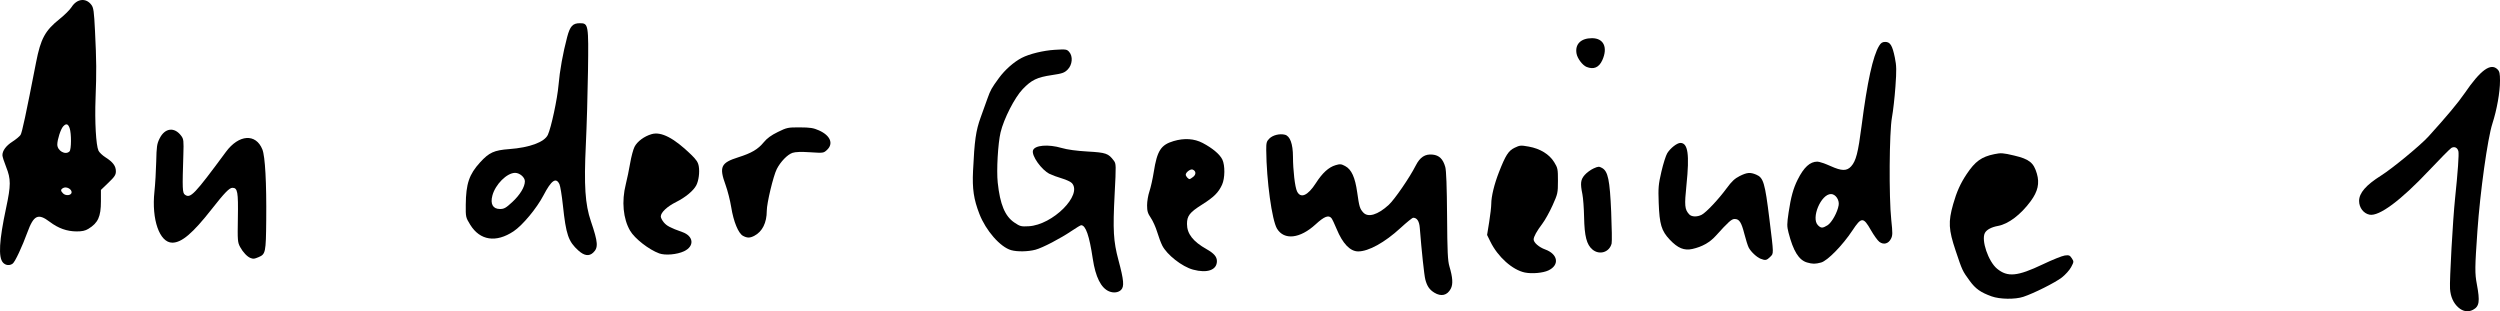
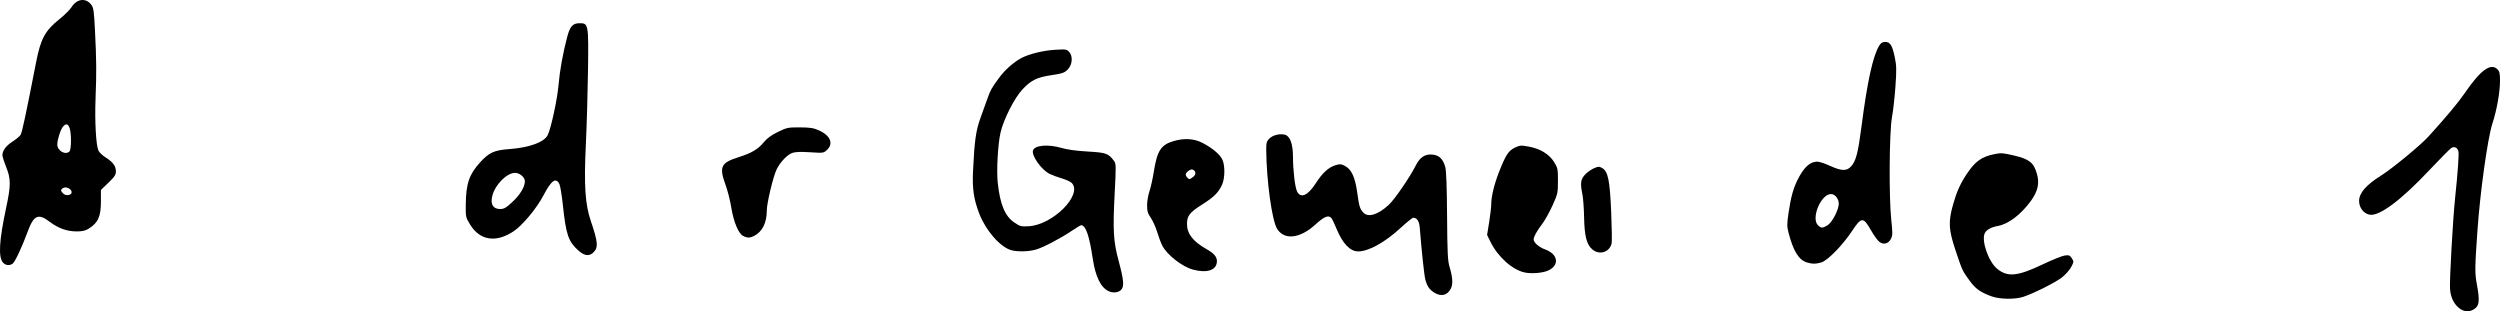
<svg xmlns="http://www.w3.org/2000/svg" xmlns:ns1="http://sodipodi.sourceforge.net/DTD/sodipodi-0.dtd" xmlns:ns2="http://www.inkscape.org/namespaces/inkscape" width="530.474mm" height="66.046mm" viewBox="0 0 530.474 66.046" version="1.1" id="svg1384" xml:space="preserve" ns1:docname="adr02.svg" ns2:version="1.2.2 (732a01da63, 2022-12-09)">
  <ns1:namedview id="namedview1386" pagecolor="#ffffff" bordercolor="#000000" borderopacity="0.25" ns2:showpageshadow="2" ns2:pageopacity="0.0" ns2:pagecheckerboard="0" ns2:deskcolor="#d1d1d1" ns2:document-units="mm" showgrid="false" ns2:zoom="0.32346812" ns2:cx="1296.8821" ns2:cy="718.77253" ns2:window-width="1765" ns2:window-height="1230" ns2:window-x="412" ns2:window-y="412" ns2:window-maximized="0" ns2:current-layer="layer1" />
  <defs id="defs1381" />
  <g ns2:label="Ebene 1" ns2:groupmode="layer" id="layer1" transform="translate(228.257,-17.677)">
-     <path style="fill:#000000;stroke-width:0.265" d="m 108.388,31.873 c -0.842,-0.341 -1.922,-1.769 -2.115,-2.799 -0.377,-2.007 0.904,-3.295 3.275,-3.295 2.488,0 3.411,1.975 2.185,4.675 -0.705,1.552 -1.833,2.031 -3.346,1.419 z" id="path1884" />
    <path style="fill:#000000;stroke-width:0.265" d="m -70.605,67.719 c -0.983,-0.534 -2.001,-3.009 -2.491,-6.057 -0.229,-1.423 -0.769,-3.554 -1.2,-4.734 -1.403,-3.846 -1.009,-4.708 2.688,-5.874 2.826,-0.891 4.186,-1.693 5.415,-3.193 0.689,-0.84 1.582,-1.492 2.993,-2.181 1.92,-0.939 2.132,-0.983 4.657,-0.973 2.19,0.008 2.887,0.117 4.045,0.632 2.443,1.087 3.156,2.818 1.711,4.158 -0.715,0.662 -0.774,0.67 -3.551,0.489 -1.905,-0.124 -3.126,-0.085 -3.754,0.122 -1.061,0.35 -2.54,1.872 -3.337,3.435 -0.738,1.446 -2.125,7.235 -2.127,8.874 -0.003,2.537 -0.948,4.421 -2.663,5.308 -0.923,0.477 -1.5,0.476 -2.387,-0.006 z" id="path1882" />
    <path style="fill:#000000;stroke-width:0.265" d="m 109.639,70.618 c -1.228,-1.033 -1.688,-2.816 -1.767,-6.85 -0.038,-1.903 -0.2,-4.102 -0.361,-4.886 -0.474,-2.311 -0.381,-3.085 0.488,-4.076 0.429,-0.489 1.275,-1.112 1.879,-1.384 0.988,-0.446 1.169,-0.456 1.799,-0.106 1.272,0.707 1.652,2.532 1.943,9.331 0.142,3.324 0.184,6.341 0.093,6.704 -0.467,1.861 -2.586,2.52 -4.074,1.268 z" id="path1880" />
-     <path style="fill:#000000;stroke-width:0.265" d="m -88.387,71.444 c -2.183,-0.799 -5.188,-3.141 -6.161,-4.8 -1.49,-2.542 -1.836,-6.239 -0.923,-9.865 0.281,-1.116 0.699,-3.137 0.929,-4.492 0.23,-1.355 0.646,-2.91 0.924,-3.456 0.583,-1.143 2.048,-2.231 3.623,-2.69 2.021,-0.589 4.724,0.804 8.336,4.296 1.181,1.142 1.529,1.67 1.677,2.546 0.212,1.256 -0.023,3.039 -0.531,4.016 -0.593,1.14 -2.299,2.557 -4.254,3.531 -1.938,0.966 -3.277,2.226 -3.277,3.084 0,0.269 0.29,0.833 0.645,1.255 0.634,0.753 1.414,1.161 3.925,2.05 2.424,0.859 2.616,3.009 0.363,4.071 -1.498,0.706 -4,0.921 -5.276,0.454 z" id="path1878" />
    <path style="fill:#000000;stroke-width:0.265" d="m -105.52,70.846 c -2.141,-1.934 -2.631,-3.36 -3.295,-9.59 -0.224,-2.097 -0.554,-4.12 -0.734,-4.495 -0.73,-1.523 -1.715,-0.836 -3.38,2.356 -1.431,2.744 -4.434,6.36 -6.34,7.632 -3.727,2.489 -7.15,1.97 -9.218,-1.397 -0.948,-1.543 -0.963,-1.613 -0.939,-4.236 0.041,-4.451 0.715,-6.442 3.046,-8.992 1.912,-2.092 2.97,-2.572 6.19,-2.811 4.316,-0.32 7.446,-1.475 8.179,-3.018 0.699,-1.474 2.02,-7.635 2.27,-10.59 0.257,-3.036 0.935,-6.799 1.835,-10.192 0.608,-2.29 1.181,-2.91 2.687,-2.91 1.821,0 1.865,0.26 1.729,10.124 -0.065,4.691 -0.27,11.722 -0.457,15.625 -0.417,8.714 -0.158,12.659 1.067,16.261 1.535,4.513 1.614,5.624 0.476,6.685 -0.862,0.803 -1.89,0.654 -3.115,-0.453 z m -14.042,-10.287 c 1.645,-1.523 2.679,-3.228 2.679,-4.418 0,-0.844 -1.106,-1.79 -2.086,-1.783 -1.739,0.011 -4.168,2.435 -4.803,4.794 -0.49,1.821 0.101,2.874 1.615,2.874 0.859,0 1.248,-0.22 2.596,-1.467 z" id="path1876" />
-     <path style="fill:#000000;stroke-width:0.265" d="m -175.092,72.423 c -0.69,-0.252 -1.619,-1.231 -2.209,-2.327 -0.537,-0.998 -0.565,-1.35 -0.482,-6.195 0.094,-5.533 -0.058,-6.373 -1.157,-6.373 -0.647,0 -1.672,1.055 -4.386,4.515 -4.022,5.127 -6.37,7.127 -8.366,7.127 -2.712,0 -4.433,-4.922 -3.793,-10.846 0.165,-1.529 0.335,-4.4 0.378,-6.38 0.069,-3.187 0.152,-3.749 0.72,-4.892 1.116,-2.247 3.153,-2.49 4.587,-0.548 0.505,0.684 0.544,1.027 0.45,3.969 -0.233,7.292 -0.201,8.129 0.327,8.515 1.177,0.86 1.982,0.02 8.706,-9.087 2.74,-3.711 6.356,-3.952 7.731,-0.516 0.591,1.478 0.894,7.033 0.82,15.024 -0.064,6.844 -0.14,7.21 -1.618,7.828 -0.956,0.399 -1.088,0.414 -1.707,0.188 z" id="path1874" />
-     <path style="fill:#000000;stroke-width:0.265" d="m 145.319,72.578 c -0.833,-0.331 -2.055,-1.48 -2.519,-2.368 -0.196,-0.374 -0.611,-1.684 -0.924,-2.91 -0.628,-2.466 -1.078,-3.156 -2.057,-3.156 -0.652,0 -1.289,0.569 -4.025,3.592 -1.266,1.399 -2.889,2.308 -4.942,2.768 -1.742,0.39 -3.091,-0.163 -4.798,-1.967 -1.772,-1.874 -2.187,-3.254 -2.353,-7.833 -0.116,-3.21 -0.058,-3.88 0.577,-6.615 0.389,-1.673 0.947,-3.432 1.242,-3.908 0.661,-1.07 2.077,-2.177 2.784,-2.177 1.607,0 1.958,2.413 1.293,8.885 -0.456,4.433 -0.386,5.207 0.569,6.262 0.505,0.558 1.689,0.6 2.666,0.093 0.951,-0.493 3.57,-3.277 5.297,-5.631 1.06,-1.445 1.721,-2.063 2.757,-2.58 1.557,-0.776 2.229,-0.834 3.499,-0.303 1.544,0.645 1.861,1.707 2.808,9.414 0.945,7.687 0.937,7.268 0.158,8.047 -0.739,0.739 -1.015,0.792 -2.031,0.388 z" id="path1872" />
    <path style="fill:#000000;stroke-width:0.265" d="m 155.192,73.377 c -1.755,-0.508 -2.936,-2.41 -3.95,-6.363 -0.339,-1.32 -0.335,-1.822 0.029,-4.277 0.481,-3.237 0.991,-5.085 1.912,-6.928 1.325,-2.65 2.622,-3.836 4.194,-3.836 0.389,0 1.655,0.428 2.814,0.951 2.356,1.064 3.431,1.073 4.357,0.037 1.021,-1.142 1.469,-2.882 2.197,-8.529 1.214,-9.426 2.403,-14.854 3.732,-17.039 0.379,-0.624 0.689,-0.821 1.291,-0.821 1.055,0 1.514,0.748 2.039,3.318 0.359,1.76 0.377,2.647 0.125,6.181 -0.162,2.27 -0.492,5.198 -0.735,6.508 -0.571,3.085 -0.665,16.911 -0.148,21.748 0.306,2.86 0.298,3.318 -0.071,4.031 -0.541,1.047 -1.551,1.313 -2.447,0.644 -0.369,-0.276 -1.178,-1.393 -1.796,-2.482 -1.608,-2.833 -2.024,-2.827 -3.924,0.054 -2.067,3.136 -5.308,6.449 -6.659,6.809 -1.234,0.329 -1.805,0.327 -2.959,-0.007 z m 4.318,-7.889 c 0.9,-0.549 2.134,-2.767 2.379,-4.277 0.182,-1.121 -0.671,-2.359 -1.625,-2.359 -2.13,0 -4.275,5.114 -2.774,6.615 0.657,0.657 0.972,0.66 2.02,0.021 z" id="path1870" />
    <path style="fill:#000000;stroke-width:0.265" d="m -227.625,73.389 c -1.017,-1.123 -0.814,-4.665 0.661,-11.57 1.032,-4.831 1.034,-6.149 0.014,-8.697 -0.437,-1.09 -0.794,-2.217 -0.794,-2.505 0,-0.972 0.766,-2.01 2.126,-2.883 0.745,-0.478 1.519,-1.12 1.72,-1.427 0.318,-0.485 1.108,-4.178 3.302,-15.428 0.976,-5.005 1.909,-6.716 5.015,-9.194 1.031,-0.823 2.159,-1.946 2.506,-2.496 1.143,-1.81 3.056,-2.027 4.213,-0.477 0.455,0.61 0.558,1.356 0.764,5.54 0.315,6.384 0.334,8.68 0.117,14.322 -0.188,4.899 0.093,9.911 0.621,11.071 0.168,0.368 0.839,1.006 1.491,1.419 1.567,0.99 2.201,1.841 2.201,2.951 0,0.768 -0.25,1.151 -1.587,2.436 l -1.587,1.525 v 2.432 c 0,3.248 -0.608,4.574 -2.671,5.832 -0.653,0.398 -1.337,0.547 -2.488,0.541 -2.067,-0.01 -3.881,-0.66 -5.713,-2.046 -2.451,-1.855 -3.389,-1.416 -4.714,2.206 -1.137,3.108 -2.628,6.287 -3.127,6.663 -0.65,0.491 -1.514,0.402 -2.07,-0.213 z m 14.566,-14.926 c 0,-0.682 -1.119,-1.255 -1.769,-0.907 -0.593,0.317 -0.605,0.604 -0.05,1.16 0.597,0.597 1.819,0.427 1.819,-0.252 z m -0.45,-8.66 c 0.402,-0.402 0.42,-3.806 0.027,-4.935 -0.329,-0.945 -0.752,-1.052 -1.387,-0.351 -0.514,0.567 -1.226,2.779 -1.23,3.817 -0.005,1.346 1.729,2.329 2.59,1.468 z" id="path1868" />
    <path style="fill:#000000;stroke-width:0.265" d="m 24.901,74.891 c -2.327,-0.627 -5.535,-3.134 -6.542,-5.114 -0.281,-0.552 -0.762,-1.837 -1.069,-2.855 -0.307,-1.019 -0.916,-2.376 -1.353,-3.016 -0.652,-0.957 -0.794,-1.432 -0.794,-2.671 0,-0.828 0.224,-2.156 0.497,-2.951 0.273,-0.795 0.688,-2.652 0.922,-4.127 0.714,-4.507 1.508,-5.744 4.198,-6.543 2.278,-0.676 4.394,-0.537 6.191,0.408 2.077,1.092 3.64,2.413 4.164,3.517 0.59,1.244 0.559,3.968 -0.062,5.329 -0.763,1.674 -1.73,2.631 -4.284,4.243 -2.592,1.636 -3.159,2.369 -3.159,4.088 0,2.082 1.275,3.722 4.159,5.35 1.565,0.883 2.191,1.608 2.191,2.534 0,1.892 -2.04,2.621 -5.059,1.808 z m 0.047,-19.702 c 0.649,-0.526 0.577,-1.255 -0.151,-1.535 -0.443,-0.17 -1.451,0.584 -1.451,1.085 0,0.332 0.528,0.938 0.817,0.938 0.1,0 0.454,-0.22 0.785,-0.488 z" id="path1866" />
    <path style="fill:#000000;stroke-width:0.265" d="M 95.322,75.507 C 92.673,74.963 89.57,72.19 87.981,68.946 l -0.693,-1.415 0.441,-2.722 c 0.242,-1.497 0.442,-3.242 0.445,-3.877 0.005,-1.576 0.635,-4.173 1.628,-6.711 1.416,-3.622 2.015,-4.555 3.331,-5.192 1.096,-0.53 1.307,-0.548 2.983,-0.249 2.432,0.435 4.366,1.617 5.406,3.305 0.756,1.226 0.803,1.46 0.801,3.969 -0.003,2.57 -0.043,2.756 -1.141,5.197 -0.626,1.392 -1.602,3.143 -2.167,3.891 -1.178,1.556 -1.848,2.767 -1.848,3.339 0,0.67 1.129,1.654 2.445,2.129 2.744,0.993 3.095,3.319 0.673,4.455 -1.142,0.536 -3.484,0.744 -4.961,0.441 z" id="path1864" />
    <path style="fill:#000000;stroke-width:0.265" d="M 7.074,79.499 C 5.364,78.783 4.194,76.443 3.619,72.584 2.888,67.684 2.119,65.466 1.151,65.466 c -0.129,0 -0.992,0.514 -1.918,1.141 -2.47,1.674 -6.254,3.648 -7.77,4.054 -1.564,0.419 -3.864,0.462 -5.159,0.097 -2.31,-0.651 -5.371,-4.141 -6.744,-7.688 -1.206,-3.115 -1.528,-5.296 -1.349,-9.113 0.305,-6.484 0.598,-8.544 1.622,-11.377 0.526,-1.455 1.176,-3.262 1.444,-4.014 0.64,-1.792 0.859,-2.184 2.426,-4.331 1.268,-1.737 3.176,-3.423 4.852,-4.285 1.639,-0.843 4.572,-1.556 7.01,-1.704 2.365,-0.143 2.545,-0.117 3.043,0.438 0.84,0.938 0.687,2.748 -0.318,3.753 -0.694,0.694 -1.122,0.844 -3.377,1.179 -3.132,0.466 -4.291,1.025 -6.162,2.973 -1.696,1.765 -4.017,6.301 -4.698,9.183 -0.559,2.365 -0.881,8.038 -0.603,10.648 0.492,4.628 1.533,7.131 3.527,8.477 1.216,0.821 1.439,0.878 3.049,0.788 5.087,-0.285 11.446,-6.633 9.167,-9.151 -0.254,-0.281 -1.204,-0.728 -2.112,-0.995 -0.907,-0.266 -2.083,-0.697 -2.613,-0.958 -1.739,-0.855 -3.885,-3.884 -3.535,-4.988 0.353,-1.112 3.228,-1.356 6.087,-0.516 1.191,0.35 3.153,0.618 5.503,0.752 3.907,0.223 4.411,0.398 5.558,1.935 0.494,0.662 0.5,0.895 0.178,7.092 -0.399,7.679 -0.265,10.013 0.808,14.019 1.147,4.28 1.262,5.608 0.55,6.32 -0.575,0.575 -1.603,0.698 -2.544,0.304 z" id="path1862" />
    <path style="fill:#000000;stroke-width:0.265" d="m 76.078,79.766 c -1.018,-0.621 -1.533,-1.377 -1.9,-2.79 -0.236,-0.907 -0.783,-6.018 -1.173,-10.958 -0.111,-1.409 -0.59,-2.138 -1.402,-2.138 -0.178,0 -1.393,0.982 -2.699,2.183 -3.339,3.069 -6.766,4.963 -8.973,4.96 -1.704,-0.002 -3.288,-1.652 -4.569,-4.756 -0.44,-1.067 -0.933,-2.1 -1.095,-2.296 -0.609,-0.734 -1.53,-0.375 -3.369,1.313 -3.307,3.035 -6.67,3.412 -8.184,0.918 -1.079,-1.778 -2.239,-10.225 -2.289,-16.67 -0.012,-1.566 0.068,-1.862 0.662,-2.456 0.732,-0.731 2.19,-1.092 3.296,-0.814 1.093,0.274 1.704,1.932 1.713,4.653 0.01,2.918 0.42,6.438 0.855,7.35 0.765,1.602 2.291,0.94 4.009,-1.74 1.379,-2.151 2.704,-3.36 4.163,-3.797 0.966,-0.289 1.207,-0.268 2.055,0.187 1.34,0.717 2.099,2.381 2.548,5.587 0.425,3.029 0.551,3.449 1.276,4.254 1.021,1.134 3.081,0.523 5.41,-1.606 1.233,-1.128 4.445,-5.8 5.722,-8.325 0.913,-1.806 1.99,-2.51 3.59,-2.346 1.402,0.143 2.21,0.931 2.689,2.624 0.213,0.751 0.339,4.17 0.383,10.381 0.054,7.664 0.14,9.511 0.498,10.716 0.698,2.348 0.789,3.768 0.302,4.711 -0.749,1.449 -2.034,1.762 -3.518,0.857 z" id="path1860" />
    <path style="fill:#000000;stroke-width:0.265" d="m 194.346,80.563 c -2.34,-0.842 -3.421,-1.608 -4.647,-3.29 -1.56,-2.142 -1.573,-2.169 -2.994,-6.414 -1.502,-4.488 -1.587,-6.093 -0.521,-9.862 0.739,-2.614 1.543,-4.403 2.864,-6.379 1.816,-2.714 3.141,-3.67 5.87,-4.233 1.423,-0.294 1.838,-0.264 4.223,0.3 3.198,0.757 4.125,1.499 4.808,3.848 0.595,2.048 0.208,3.765 -1.318,5.835 -2.111,2.864 -4.726,4.845 -6.922,5.244 -1.404,0.255 -2.421,0.797 -2.791,1.488 -0.818,1.528 0.724,6.062 2.582,7.594 2.225,1.834 4.329,1.634 9.698,-0.925 2.011,-0.959 4.112,-1.804 4.67,-1.879 0.886,-0.119 1.073,-0.045 1.487,0.587 0.461,0.704 0.457,0.753 -0.139,1.877 -0.337,0.635 -1.228,1.629 -1.98,2.21 -1.409,1.087 -5.929,3.353 -8.166,4.095 -1.743,0.578 -4.983,0.532 -6.724,-0.095 z" id="path1858" />
    <path style="fill:#000000;stroke-width:0.265" d="m 293.39,82.926 c -1.056,-0.927 -1.665,-2.286 -1.778,-3.965 -0.122,-1.809 0.593,-14.604 1.071,-19.182 0.59,-5.649 0.855,-9.412 0.704,-10.013 -0.192,-0.765 -0.813,-1.065 -1.473,-0.712 -0.261,0.14 -2.411,2.309 -4.778,4.819 -5.977,6.341 -10.55,9.74 -12.588,9.358 -1.271,-0.239 -2.229,-1.487 -2.229,-2.907 0,-1.697 1.454,-3.375 4.691,-5.412 2.354,-1.481 8.349,-6.422 10.006,-8.246 3.852,-4.24 6.318,-7.19 7.7,-9.209 3.372,-4.929 5.536,-6.5 6.973,-5.063 0.428,0.428 0.529,0.882 0.529,2.381 0,2.446 -0.662,6.185 -1.617,9.128 -1.013,3.124 -2.599,14.487 -3.175,22.754 -0.548,7.86 -0.56,8.981 -0.122,11.319 0.689,3.68 0.532,4.717 -0.824,5.439 -1.014,0.54 -2.116,0.366 -3.09,-0.489 z" id="path1856" />
  </g>
</svg>